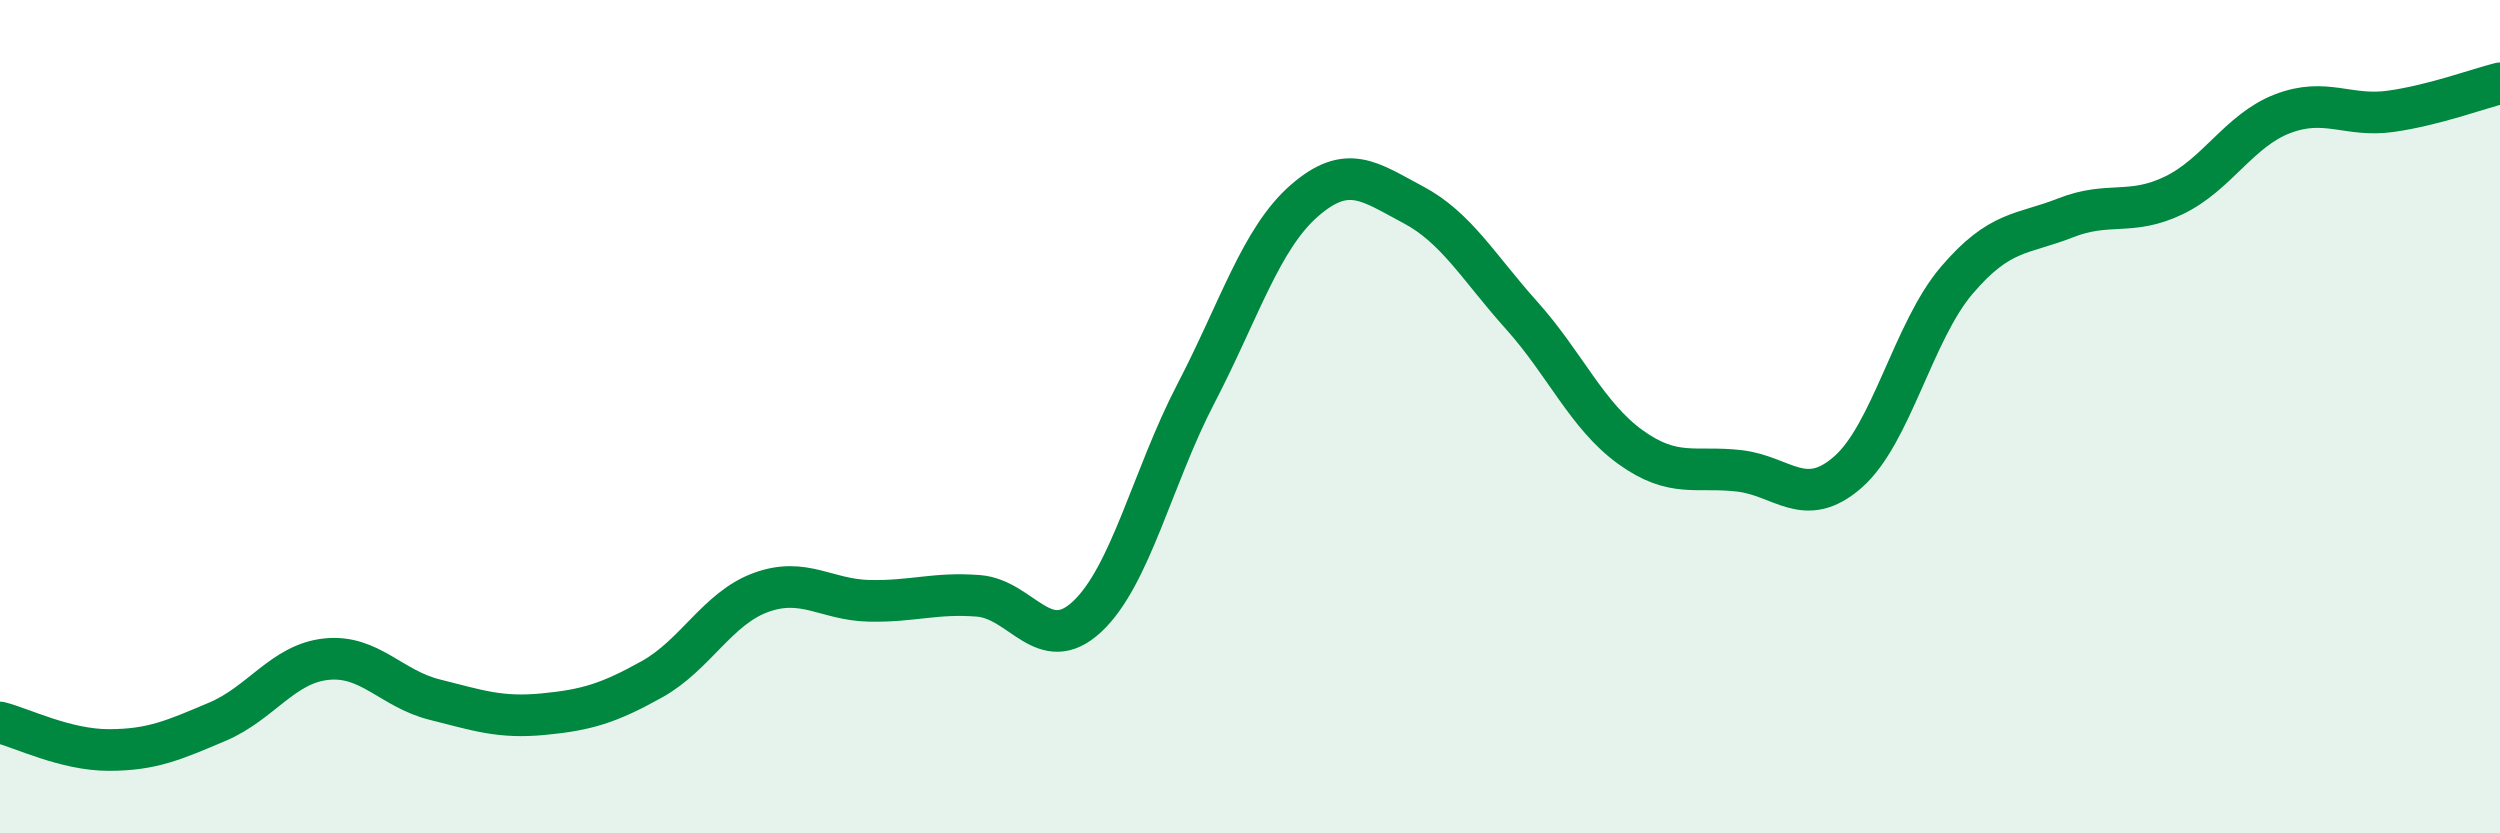
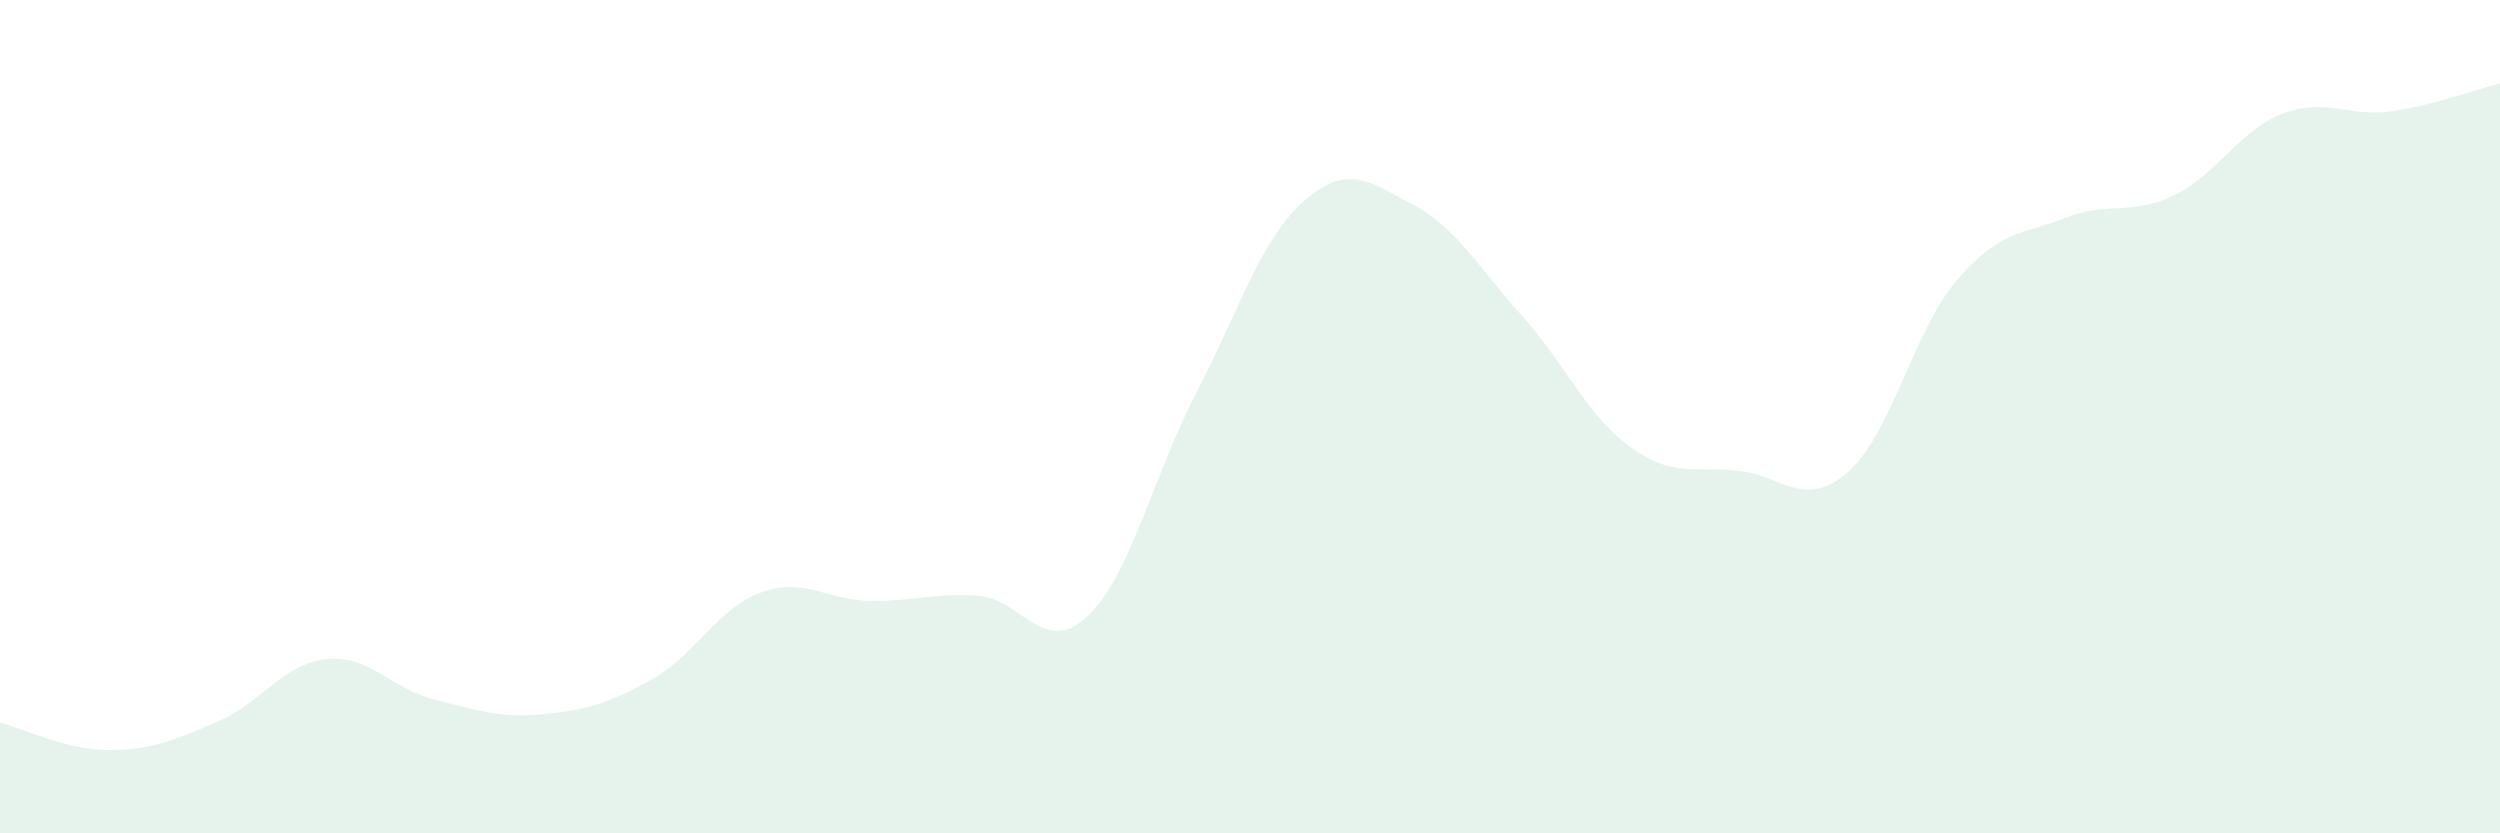
<svg xmlns="http://www.w3.org/2000/svg" width="60" height="20" viewBox="0 0 60 20">
  <path d="M 0,17.34 C 0.52,17.47 1.57,18 2.61,18 C 3.65,18 4.18,17.76 5.22,17.32 C 6.26,16.88 6.79,15.93 7.83,15.82 C 8.87,15.71 9.39,16.53 10.43,16.79 C 11.47,17.05 12,17.24 13.04,17.14 C 14.08,17.04 14.61,16.88 15.65,16.3 C 16.69,15.72 17.22,14.6 18.26,14.22 C 19.3,13.84 19.83,14.4 20.87,14.42 C 21.91,14.44 22.44,14.22 23.48,14.3 C 24.52,14.38 25.05,15.77 26.09,14.8 C 27.13,13.83 27.66,11.45 28.7,9.45 C 29.74,7.45 30.26,5.73 31.3,4.82 C 32.34,3.91 32.87,4.36 33.91,4.91 C 34.95,5.46 35.48,6.41 36.52,7.57 C 37.56,8.73 38.09,9.98 39.13,10.73 C 40.17,11.48 40.7,11.18 41.74,11.3 C 42.78,11.42 43.31,12.24 44.35,11.33 C 45.39,10.42 45.92,7.95 46.96,6.73 C 48,5.51 48.53,5.64 49.57,5.23 C 50.61,4.82 51.13,5.19 52.17,4.69 C 53.21,4.19 53.74,3.13 54.78,2.73 C 55.82,2.33 56.35,2.82 57.39,2.67 C 58.43,2.52 59.48,2.13 60,2L60 20L0 20Z" fill="#008740" opacity="0.1" stroke-linecap="round" stroke-linejoin="round" />
-   <path d="M 0,17.34 C 0.52,17.47 1.57,18 2.61,18 C 3.65,18 4.18,17.76 5.22,17.32 C 6.26,16.88 6.79,15.93 7.83,15.82 C 8.87,15.71 9.39,16.53 10.43,16.79 C 11.47,17.05 12,17.24 13.04,17.14 C 14.08,17.04 14.61,16.88 15.65,16.3 C 16.69,15.72 17.22,14.6 18.26,14.22 C 19.3,13.84 19.83,14.4 20.87,14.42 C 21.91,14.44 22.44,14.22 23.48,14.3 C 24.52,14.38 25.05,15.77 26.09,14.8 C 27.13,13.83 27.66,11.45 28.7,9.45 C 29.74,7.45 30.26,5.73 31.3,4.82 C 32.34,3.91 32.87,4.36 33.91,4.91 C 34.95,5.46 35.48,6.41 36.52,7.57 C 37.56,8.73 38.09,9.98 39.13,10.73 C 40.17,11.48 40.7,11.18 41.74,11.3 C 42.78,11.42 43.31,12.24 44.35,11.33 C 45.39,10.42 45.92,7.95 46.96,6.73 C 48,5.51 48.53,5.64 49.57,5.23 C 50.61,4.82 51.13,5.19 52.17,4.69 C 53.21,4.19 53.74,3.13 54.78,2.73 C 55.82,2.33 56.35,2.82 57.39,2.67 C 58.43,2.52 59.48,2.13 60,2" stroke="#008740" stroke-width="1" fill="none" stroke-linecap="round" stroke-linejoin="round" />
</svg>